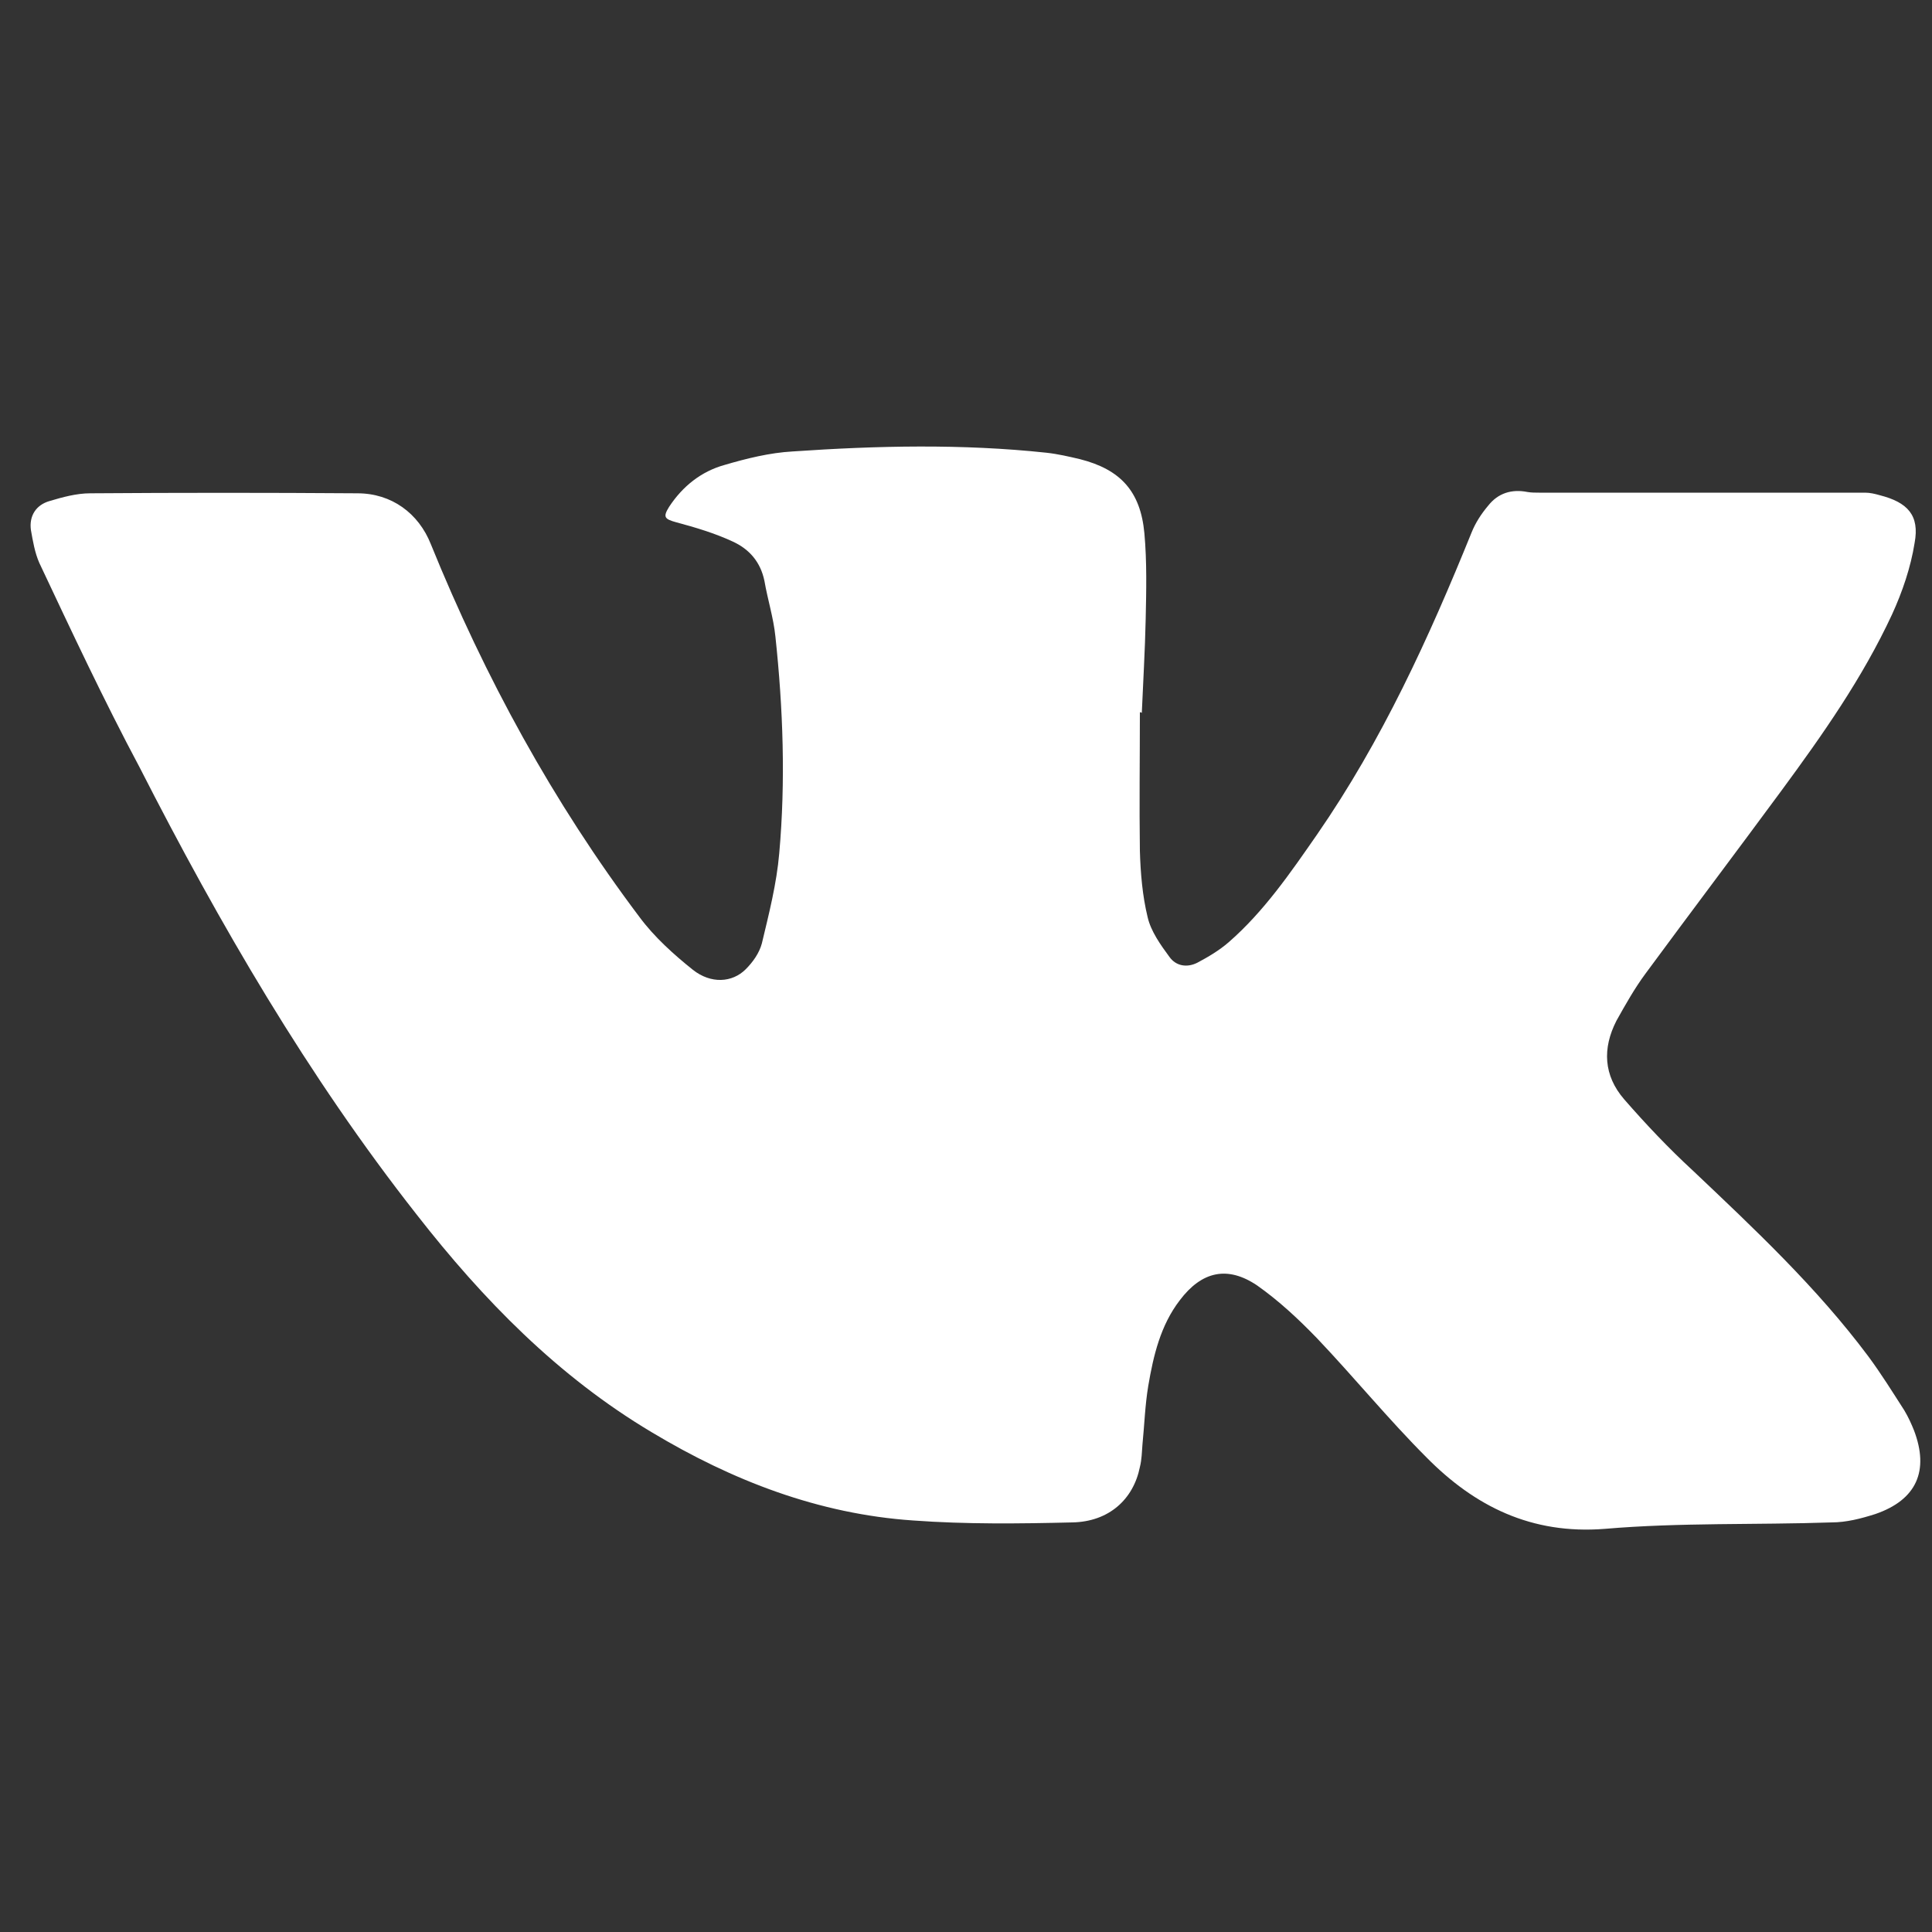
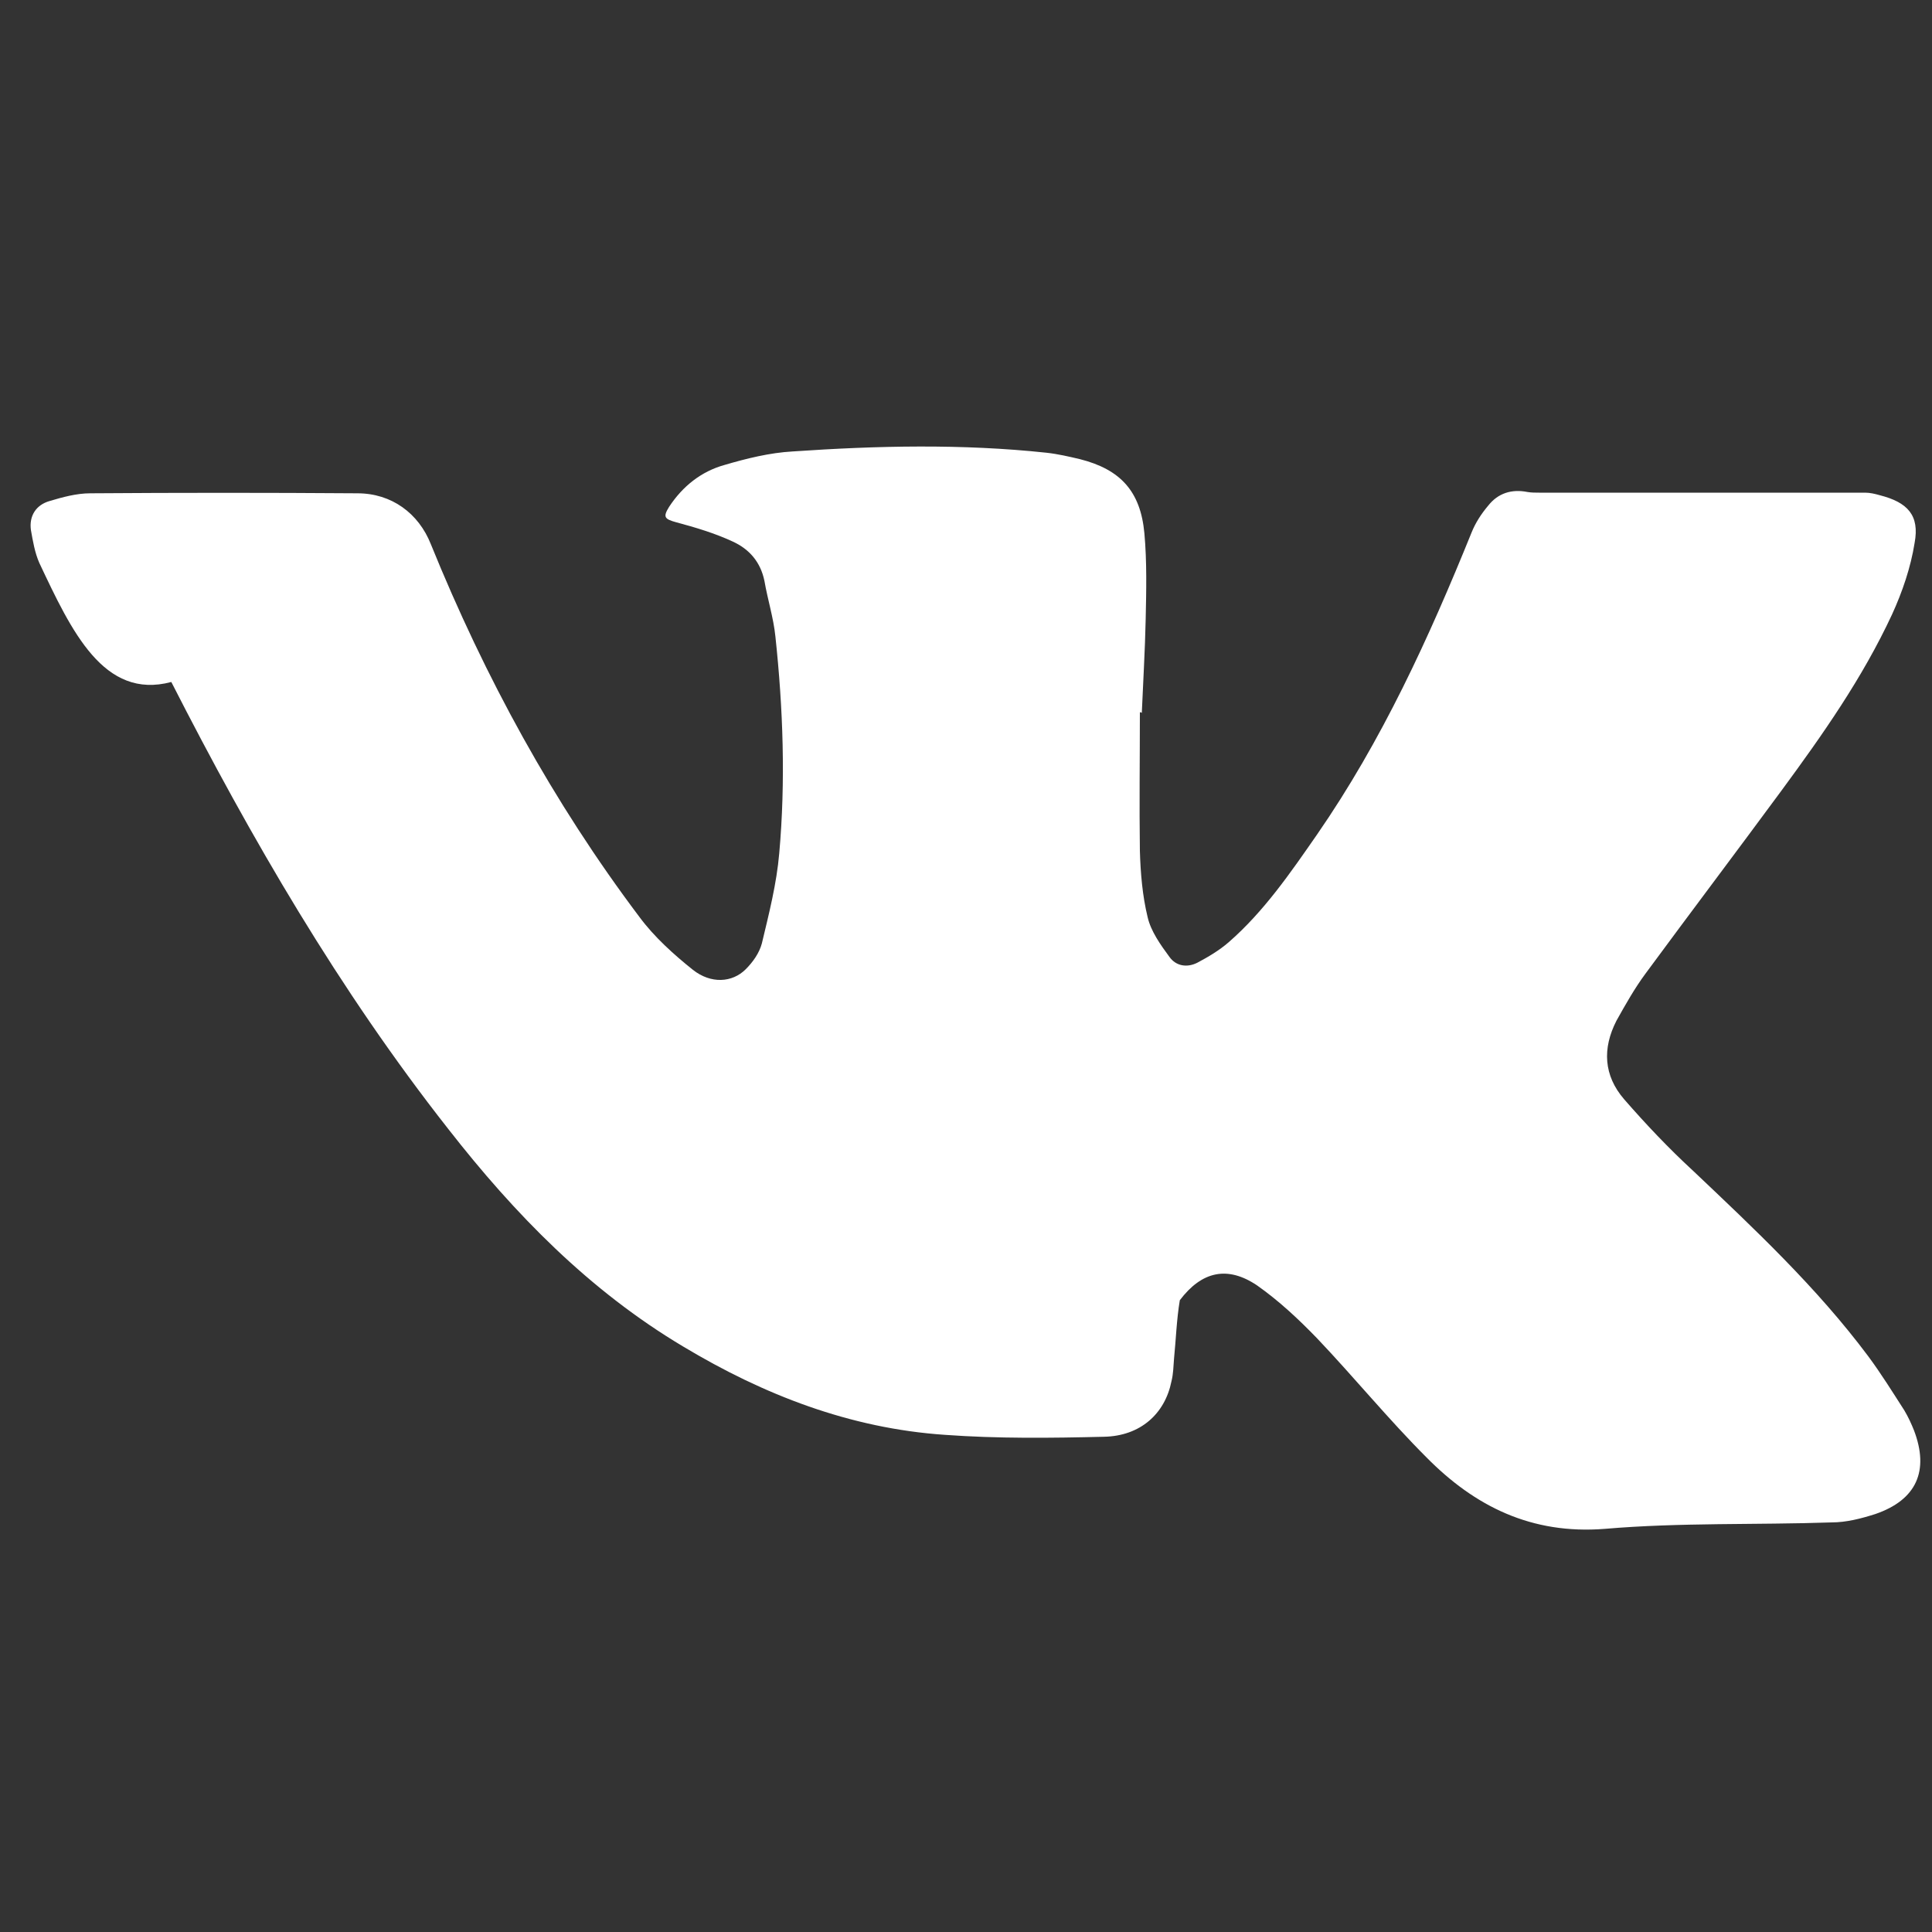
<svg xmlns="http://www.w3.org/2000/svg" id="Слой_1" x="0px" y="0px" viewBox="0 0 300 300" style="enable-background:new 0 0 300 300;" xml:space="preserve">
  <rect x="0" y="0" width="300" height="300" fill="#333333" stroke="none" />
  <style type="text/css"> .st0{fill:#FFFFFF;} </style>
-   <path class="st0" d="M177,110.6c0,7.2-0.1,14.3,0,21.5c0.1,3.5,0.4,7,1.2,10.3c0.5,2.2,2,4.3,3.4,6.2c1,1.4,2.7,1.7,4.3,0.9 c1.7-0.9,3.4-1.9,4.9-3.2c5.5-4.8,9.6-10.8,13.7-16.7c10.1-14.6,17.4-30.6,24-46.9c0.6-1.5,1.5-2.9,2.6-4.2c1.5-1.9,3.6-2.6,6.1-2.1 c0.6,0.1,1.2,0.1,1.8,0.1c14.1,0,28.1,0,42.2,0c2.8,0,5.6,0,8.4,0c0.8,0,1.6,0.2,2.3,0.4c4.3,1.1,6.2,3.1,5.4,7.4 c-0.6,3.8-1.9,7.6-3.5,11.1c-4.6,9.9-10.8,18.7-17.2,27.4c-7,9.5-14.1,18.9-21.1,28.4c-1.7,2.3-3.1,4.8-4.5,7.3 c-2.2,4.3-2,8.5,1.2,12.2c3.4,3.9,6.9,7.6,10.7,11.1c9.6,9.1,19.2,18.1,27.2,28.8c2,2.7,3.8,5.6,5.6,8.4c0.6,1,1.1,2.1,1.5,3.1 c2.4,6.3,0.4,10.8-6,13c-2.2,0.7-4.5,1.3-6.8,1.3c-11.7,0.4-23.5,0-35.2,1c-11.4,0.9-20.2-3.5-27.7-11.1c-5.9-5.9-11.2-12.4-17-18.5 c-2.9-3-5.9-5.8-9.3-8.2c-4.6-3.1-8.6-2.2-12,2.3c-3,3.9-4.1,8.6-4.9,13.3c-0.5,3-0.6,6.1-0.9,9.1c-0.1,1.2-0.1,2.3-0.4,3.5 c-1,5-4.8,8.5-10.5,8.6c-8.2,0.2-16.5,0.3-24.7-0.3c-14.7-1-28.1-6.2-40.6-13.7c-14.6-8.7-26.2-20.6-36.5-33.8 c-16.9-21.5-30.6-45.1-43-69.4C16.1,108.7,11.1,98,6.1,87.4c-0.7-1.6-1-3.4-1.3-5.1c-0.3-2.2,0.8-3.9,2.9-4.5c2-0.6,4.2-1.2,6.3-1.2 c13.8-0.1,27.6-0.1,41.5,0c5.3,0,9.5,3.1,11.4,7.9c8.4,20.7,19,40.1,32.4,57.9c2.3,3.1,5.3,5.8,8.3,8.2c2.8,2.2,6.1,2,8.2-0.1 c1.1-1.1,2.1-2.5,2.5-4c1.1-4.6,2.3-9.3,2.7-14c1-11.2,0.6-22.5-0.6-33.7c-0.3-2.9-1.2-5.7-1.7-8.6c-0.6-2.9-2.3-4.9-4.9-6.1 c-2.8-1.3-5.8-2.2-8.8-3c-1.8-0.5-2.1-0.8-1.1-2.4c2.1-3.2,5-5.5,8.6-6.5c3.4-1,7-1.9,10.6-2.1c13.1-0.9,26.3-1.2,39.4,0.2 c1.8,0.2,3.5,0.6,5.2,1c6.3,1.6,9.4,5,10,11.5c0.4,4.4,0.3,8.9,0.2,13.4c-0.1,4.8-0.4,9.7-0.6,14.5 C177.2,110.6,177.1,110.6,177,110.6z" />
+   <path class="st0" d="M177,110.6c0,7.2-0.1,14.3,0,21.5c0.1,3.5,0.4,7,1.2,10.3c0.5,2.2,2,4.3,3.4,6.2c1,1.4,2.7,1.7,4.3,0.9 c1.7-0.9,3.4-1.9,4.9-3.2c5.5-4.8,9.6-10.8,13.7-16.7c10.1-14.6,17.4-30.6,24-46.9c0.6-1.5,1.5-2.9,2.6-4.2c1.5-1.9,3.6-2.6,6.1-2.1 c0.6,0.1,1.2,0.1,1.8,0.1c14.1,0,28.1,0,42.2,0c2.8,0,5.6,0,8.4,0c0.8,0,1.6,0.2,2.3,0.4c4.3,1.1,6.2,3.1,5.4,7.4 c-0.6,3.8-1.9,7.6-3.5,11.1c-4.6,9.9-10.8,18.7-17.2,27.4c-7,9.5-14.1,18.9-21.1,28.4c-1.7,2.3-3.1,4.8-4.5,7.3 c-2.2,4.3-2,8.5,1.2,12.2c3.4,3.9,6.9,7.6,10.7,11.1c9.6,9.1,19.2,18.1,27.2,28.8c2,2.7,3.8,5.6,5.6,8.4c0.6,1,1.1,2.1,1.5,3.1 c2.4,6.3,0.4,10.8-6,13c-2.2,0.7-4.5,1.3-6.8,1.3c-11.7,0.4-23.5,0-35.2,1c-11.4,0.9-20.2-3.5-27.7-11.1c-5.9-5.9-11.2-12.4-17-18.5 c-2.9-3-5.9-5.8-9.3-8.2c-4.6-3.1-8.6-2.2-12,2.3c-0.5,3-0.6,6.1-0.9,9.1c-0.1,1.2-0.1,2.3-0.4,3.5 c-1,5-4.8,8.5-10.5,8.6c-8.2,0.2-16.5,0.3-24.7-0.3c-14.7-1-28.1-6.2-40.6-13.7c-14.6-8.7-26.2-20.6-36.5-33.8 c-16.9-21.5-30.6-45.1-43-69.4C16.1,108.7,11.1,98,6.1,87.4c-0.7-1.6-1-3.4-1.3-5.1c-0.3-2.2,0.8-3.9,2.9-4.5c2-0.6,4.2-1.2,6.3-1.2 c13.8-0.1,27.6-0.1,41.5,0c5.3,0,9.5,3.1,11.4,7.9c8.4,20.7,19,40.1,32.4,57.9c2.3,3.1,5.3,5.8,8.3,8.2c2.8,2.2,6.1,2,8.2-0.1 c1.1-1.1,2.1-2.5,2.5-4c1.1-4.6,2.3-9.3,2.7-14c1-11.2,0.6-22.5-0.6-33.7c-0.3-2.9-1.2-5.7-1.7-8.6c-0.6-2.9-2.3-4.9-4.9-6.1 c-2.8-1.3-5.8-2.2-8.8-3c-1.8-0.5-2.1-0.8-1.1-2.4c2.1-3.2,5-5.5,8.6-6.5c3.4-1,7-1.9,10.6-2.1c13.1-0.9,26.3-1.2,39.4,0.2 c1.8,0.2,3.5,0.6,5.2,1c6.3,1.6,9.4,5,10,11.5c0.4,4.4,0.3,8.9,0.2,13.4c-0.1,4.8-0.4,9.7-0.6,14.5 C177.2,110.6,177.1,110.6,177,110.6z" />
</svg>